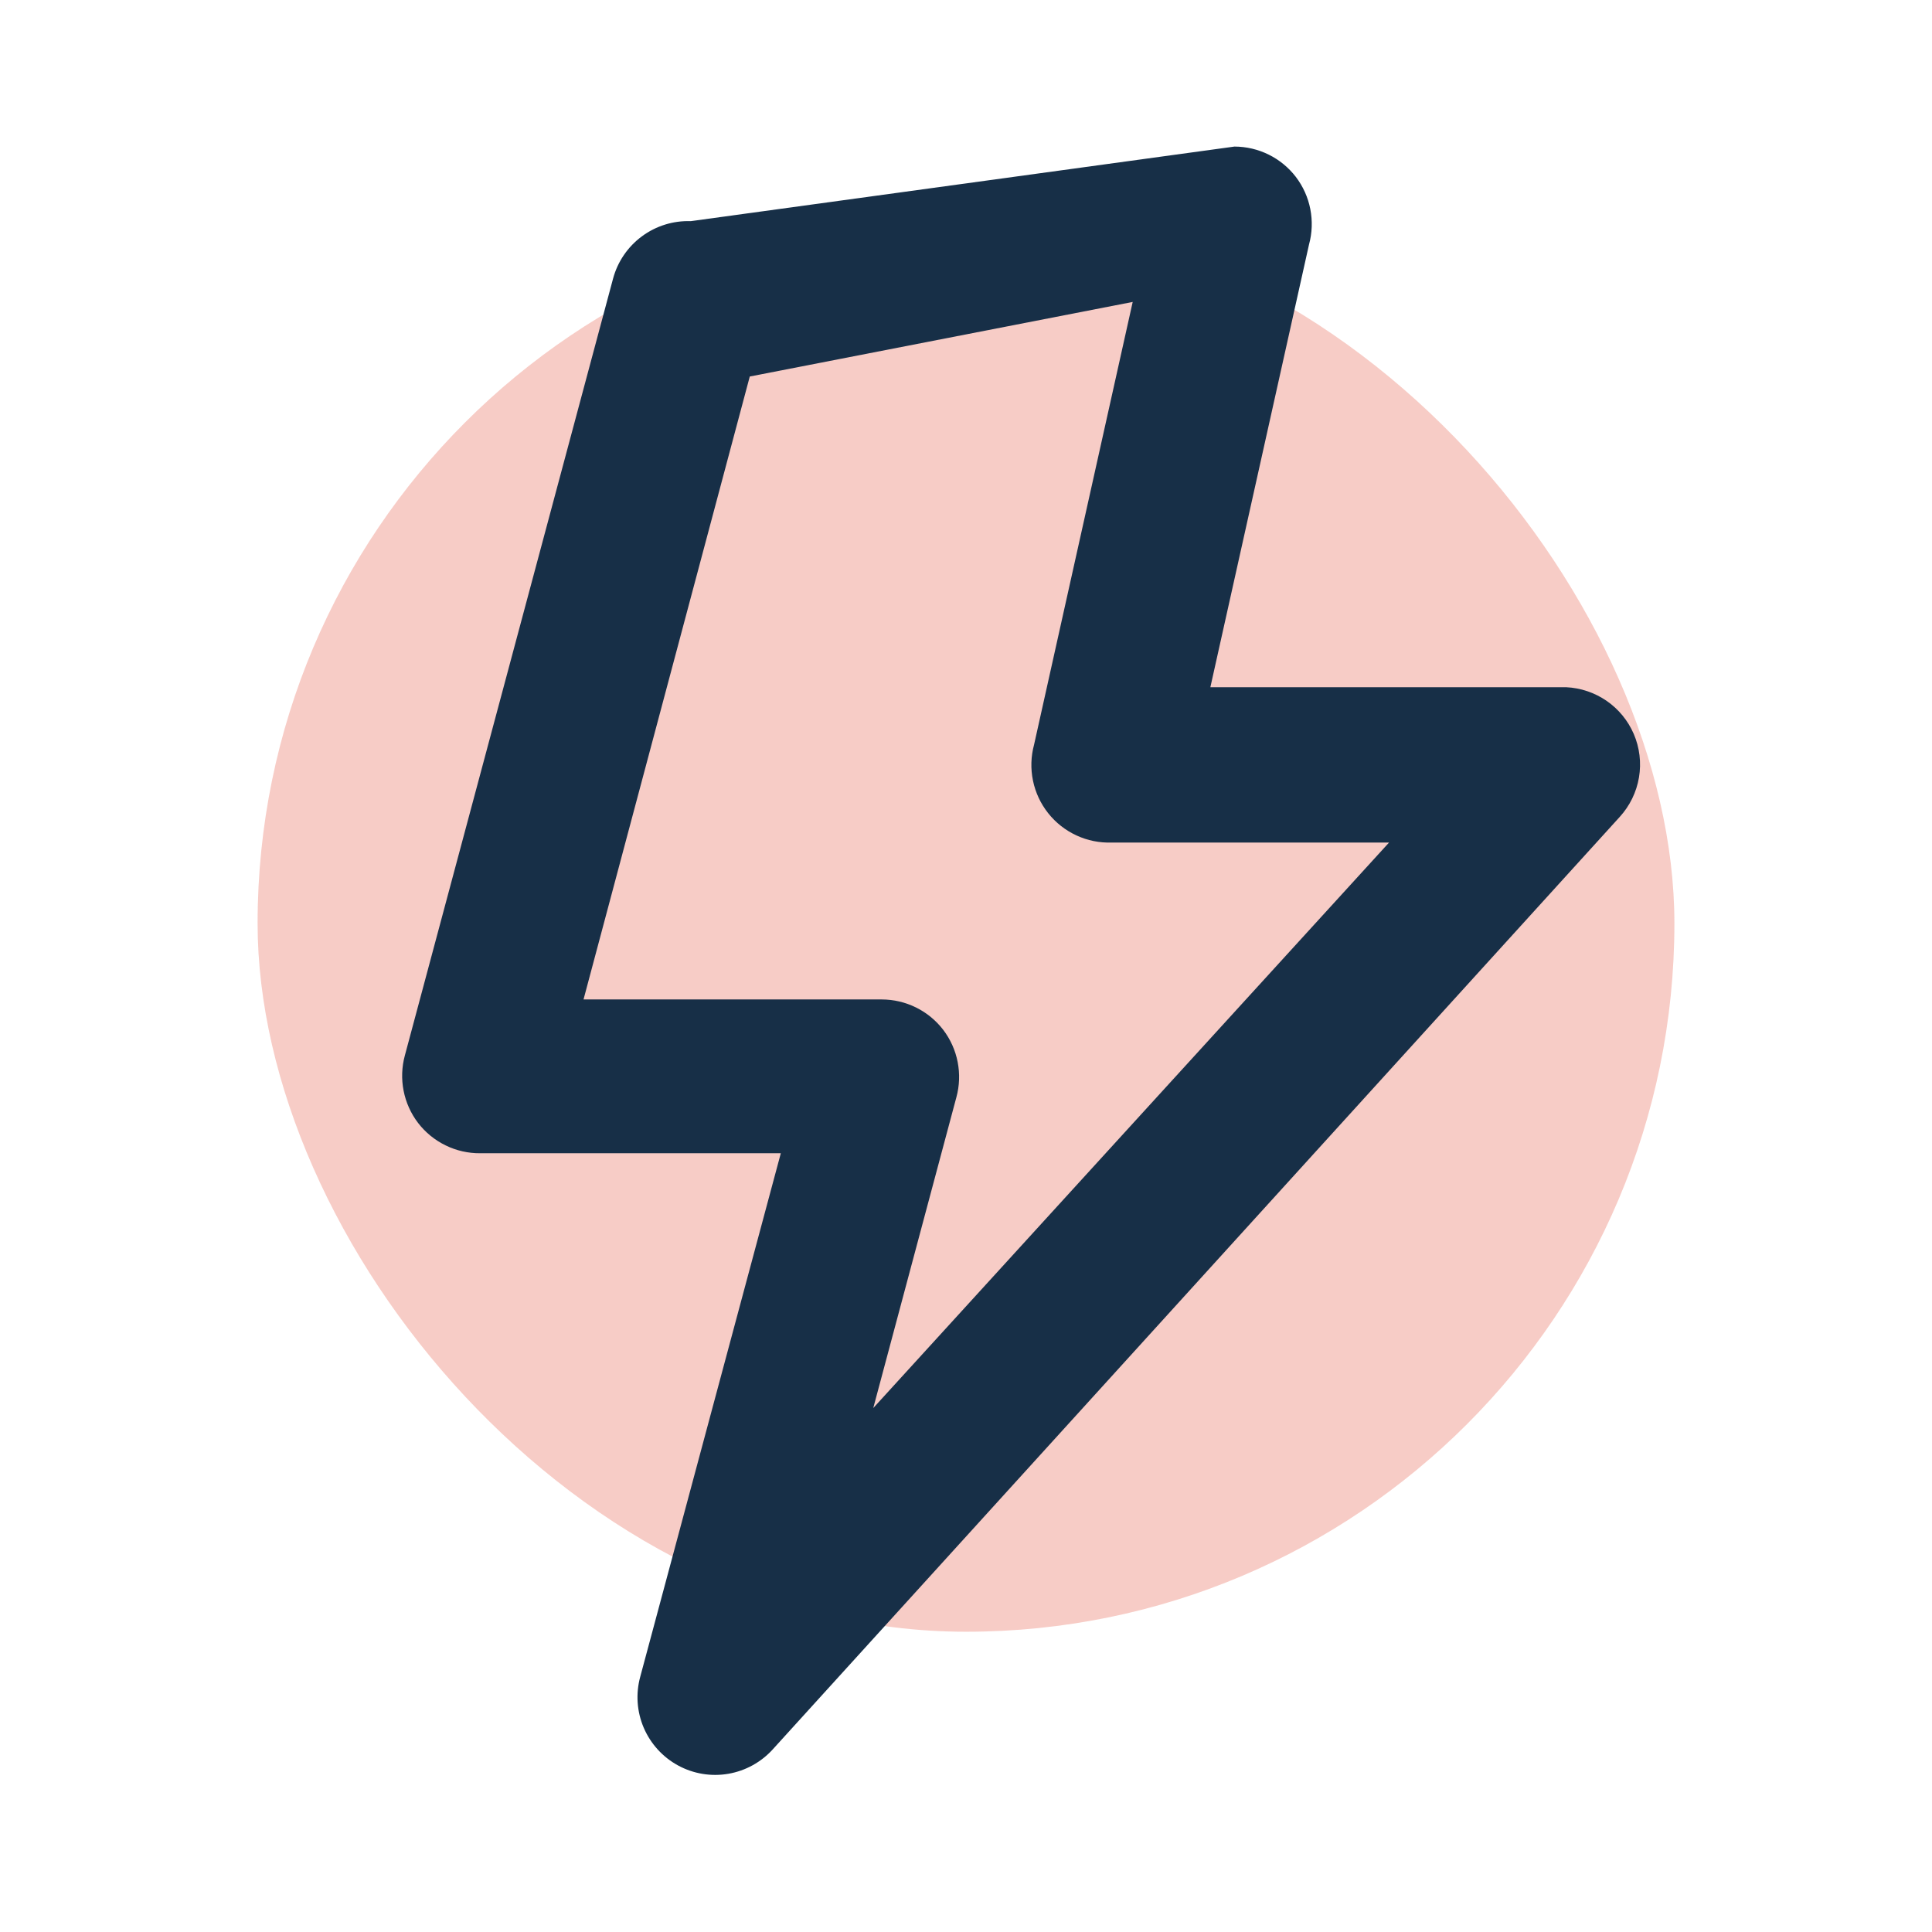
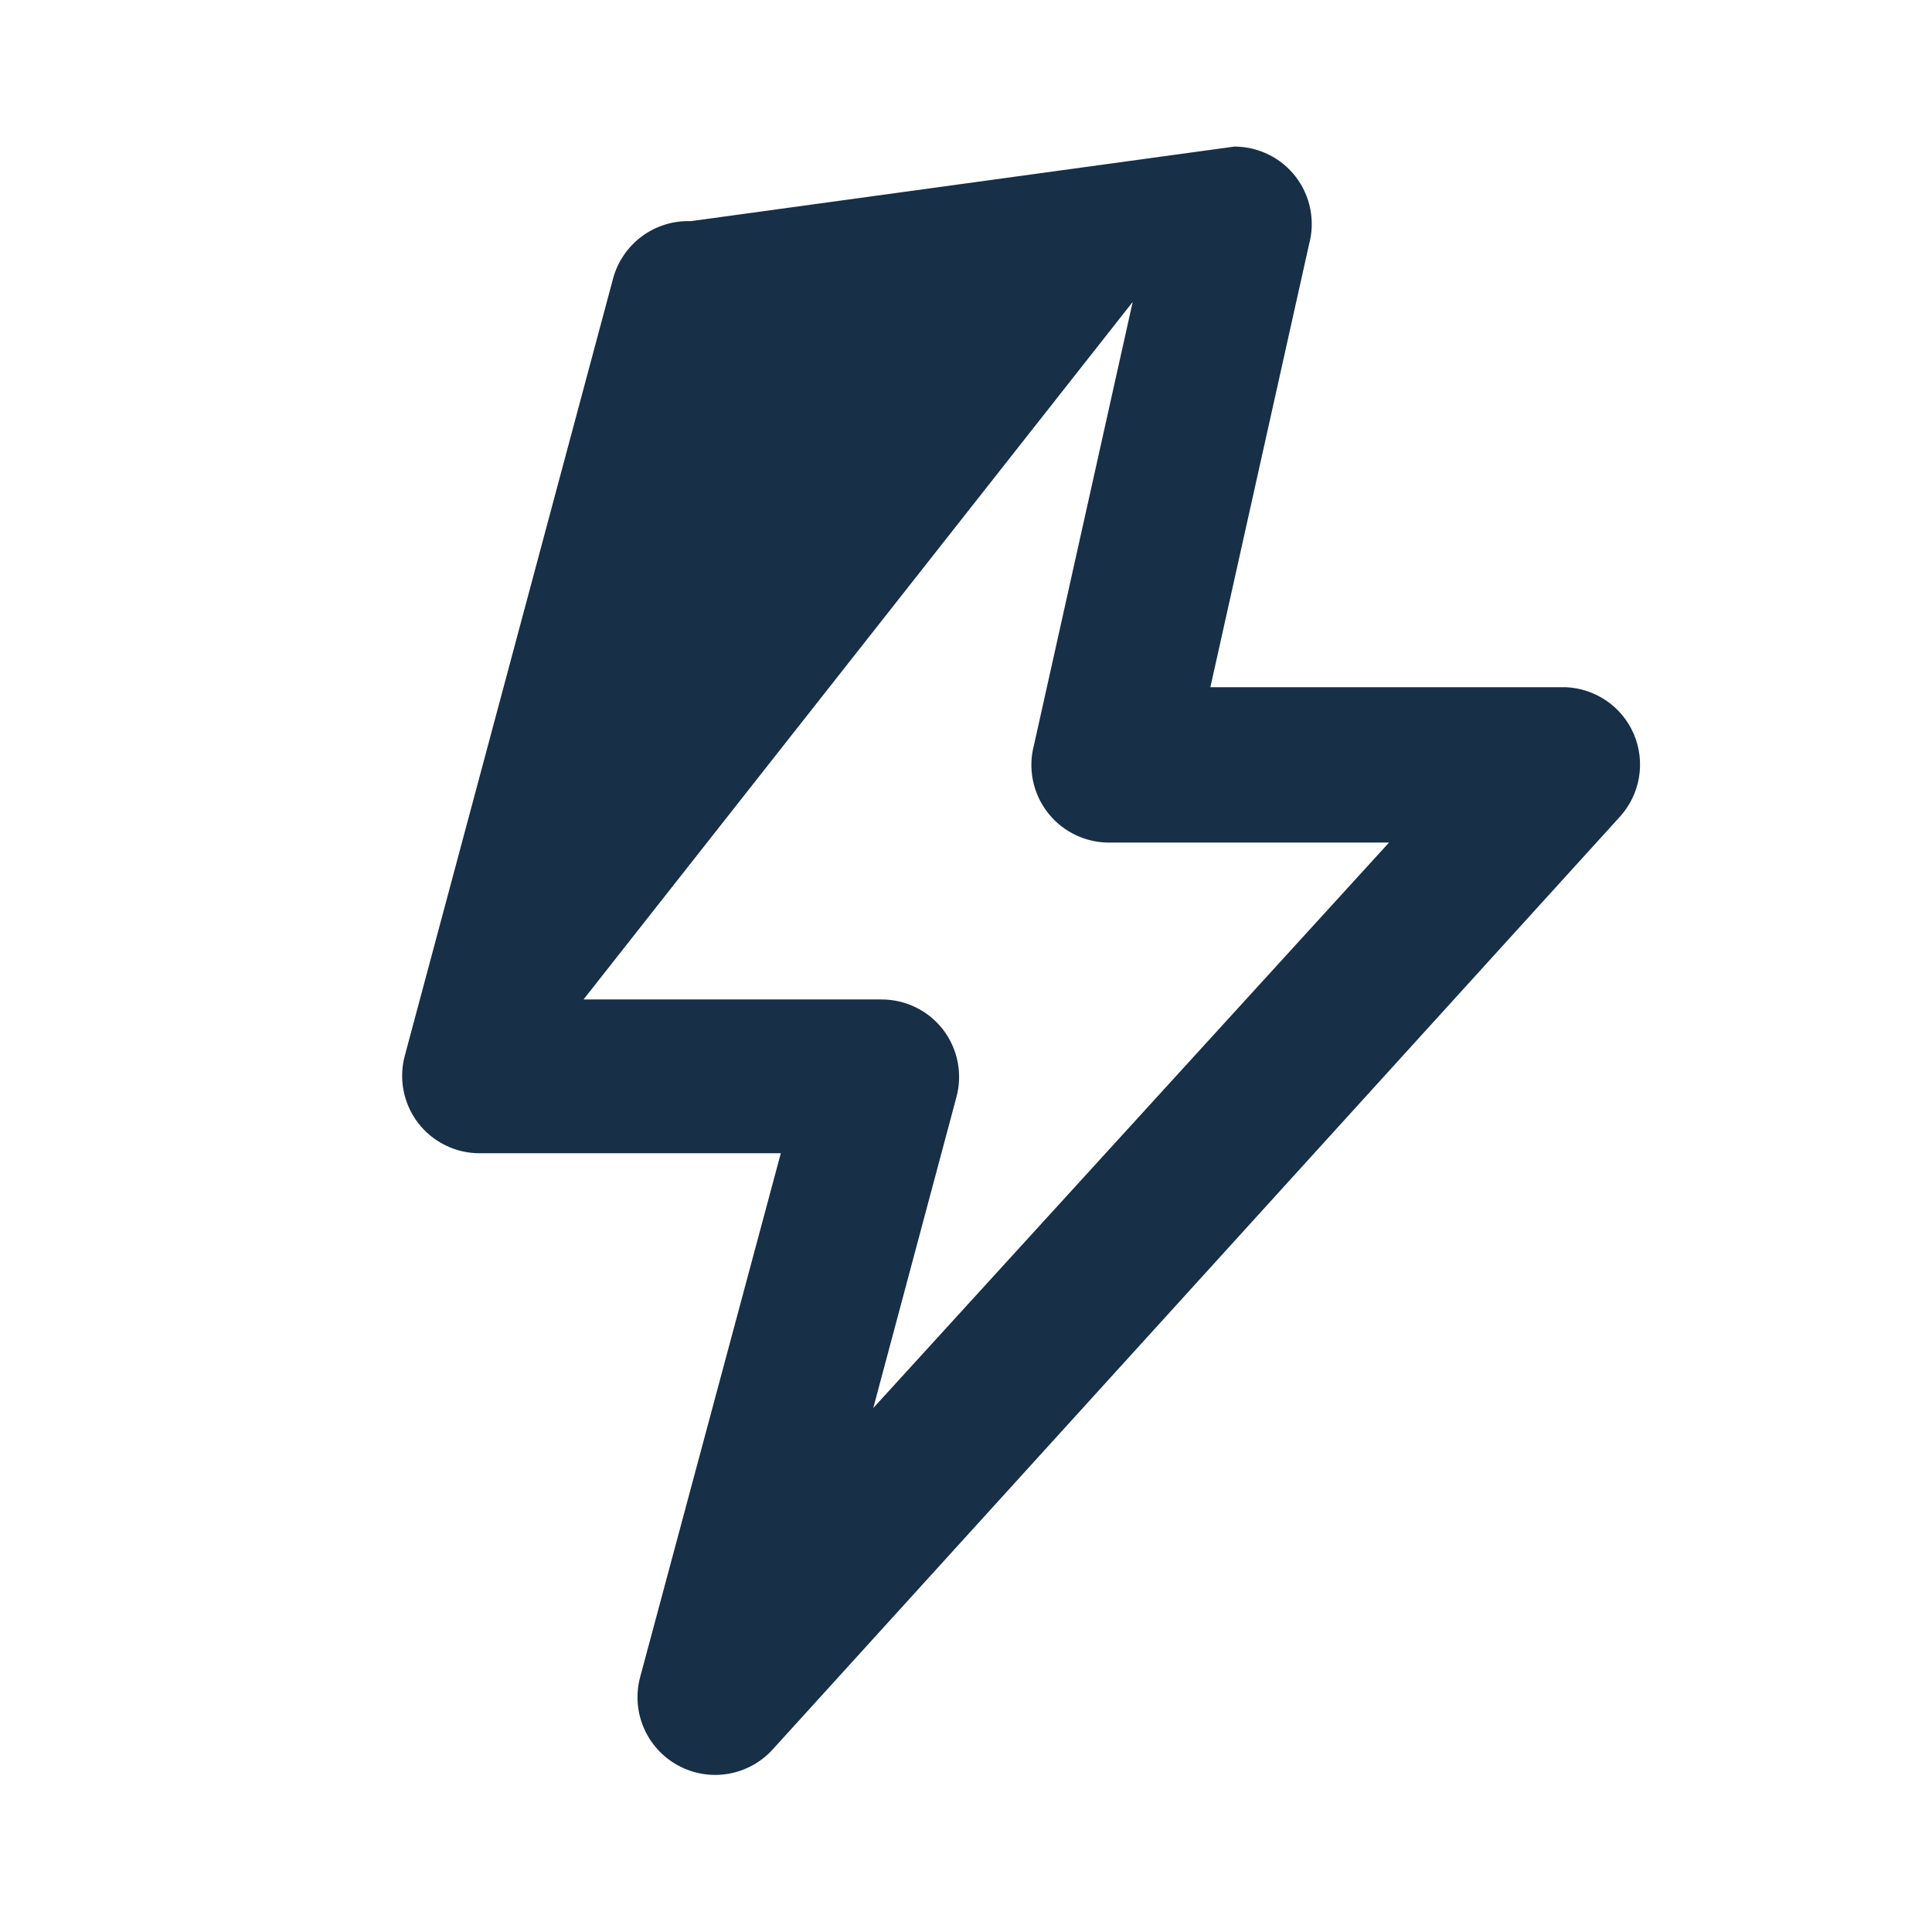
<svg xmlns="http://www.w3.org/2000/svg" width="60" height="60" viewBox="0 0 60 60" fill="none">
-   <rect x="8" y="6.675" width="44" height="44" rx="22" fill="#EC8171" fill-opacity="0.4" />
-   <path d="M50.736 22.789C50.557 22.376 50.265 22.021 49.894 21.765C49.523 21.51 49.088 21.363 48.638 21.342H37.589L40.653 7.592C40.751 7.234 40.764 6.858 40.693 6.494C40.622 6.13 40.468 5.788 40.243 5.493C40.018 5.201 39.73 4.964 39.399 4.801C39.069 4.638 38.706 4.553 38.337 4.552L21.451 6.868C20.907 6.849 20.372 7.016 19.934 7.34C19.496 7.664 19.18 8.127 19.039 8.653L12.574 32.776C12.476 33.134 12.463 33.509 12.534 33.873C12.605 34.237 12.759 34.58 12.984 34.874C13.211 35.17 13.504 35.408 13.839 35.571C14.173 35.735 14.541 35.818 14.914 35.815H24.249L19.883 52.074C19.74 52.598 19.778 53.156 19.991 53.655C20.205 54.155 20.581 54.569 21.058 54.828C21.535 55.088 22.086 55.179 22.622 55.086C23.157 54.993 23.646 54.722 24.008 54.318L50.302 25.37C50.615 25.027 50.823 24.601 50.9 24.143C50.977 23.686 50.92 23.215 50.736 22.789ZM27.12 43.728L29.701 34.078C29.799 33.721 29.812 33.345 29.741 32.981C29.67 32.617 29.516 32.275 29.291 31.98C29.066 31.688 28.778 31.451 28.447 31.288C28.117 31.125 27.754 31.04 27.385 31.039H18.122L23.285 11.693L35.177 9.377L32.114 23.127C32.015 23.491 32.004 23.873 32.08 24.243C32.156 24.613 32.318 24.959 32.553 25.255C32.788 25.551 33.088 25.787 33.431 25.945C33.773 26.104 34.148 26.179 34.526 26.166H43.138L27.12 43.728Z" fill="#172F47" />
+   <path d="M50.736 22.789C50.557 22.376 50.265 22.021 49.894 21.765C49.523 21.51 49.088 21.363 48.638 21.342H37.589L40.653 7.592C40.751 7.234 40.764 6.858 40.693 6.494C40.622 6.13 40.468 5.788 40.243 5.493C40.018 5.201 39.73 4.964 39.399 4.801C39.069 4.638 38.706 4.553 38.337 4.552L21.451 6.868C20.907 6.849 20.372 7.016 19.934 7.34C19.496 7.664 19.18 8.127 19.039 8.653L12.574 32.776C12.476 33.134 12.463 33.509 12.534 33.873C12.605 34.237 12.759 34.58 12.984 34.874C13.211 35.17 13.504 35.408 13.839 35.571C14.173 35.735 14.541 35.818 14.914 35.815H24.249L19.883 52.074C19.74 52.598 19.778 53.156 19.991 53.655C20.205 54.155 20.581 54.569 21.058 54.828C21.535 55.088 22.086 55.179 22.622 55.086C23.157 54.993 23.646 54.722 24.008 54.318L50.302 25.37C50.615 25.027 50.823 24.601 50.9 24.143C50.977 23.686 50.92 23.215 50.736 22.789ZM27.12 43.728L29.701 34.078C29.799 33.721 29.812 33.345 29.741 32.981C29.67 32.617 29.516 32.275 29.291 31.98C29.066 31.688 28.778 31.451 28.447 31.288C28.117 31.125 27.754 31.04 27.385 31.039H18.122L35.177 9.377L32.114 23.127C32.015 23.491 32.004 23.873 32.08 24.243C32.156 24.613 32.318 24.959 32.553 25.255C32.788 25.551 33.088 25.787 33.431 25.945C33.773 26.104 34.148 26.179 34.526 26.166H43.138L27.12 43.728Z" fill="#172F47" />
</svg>